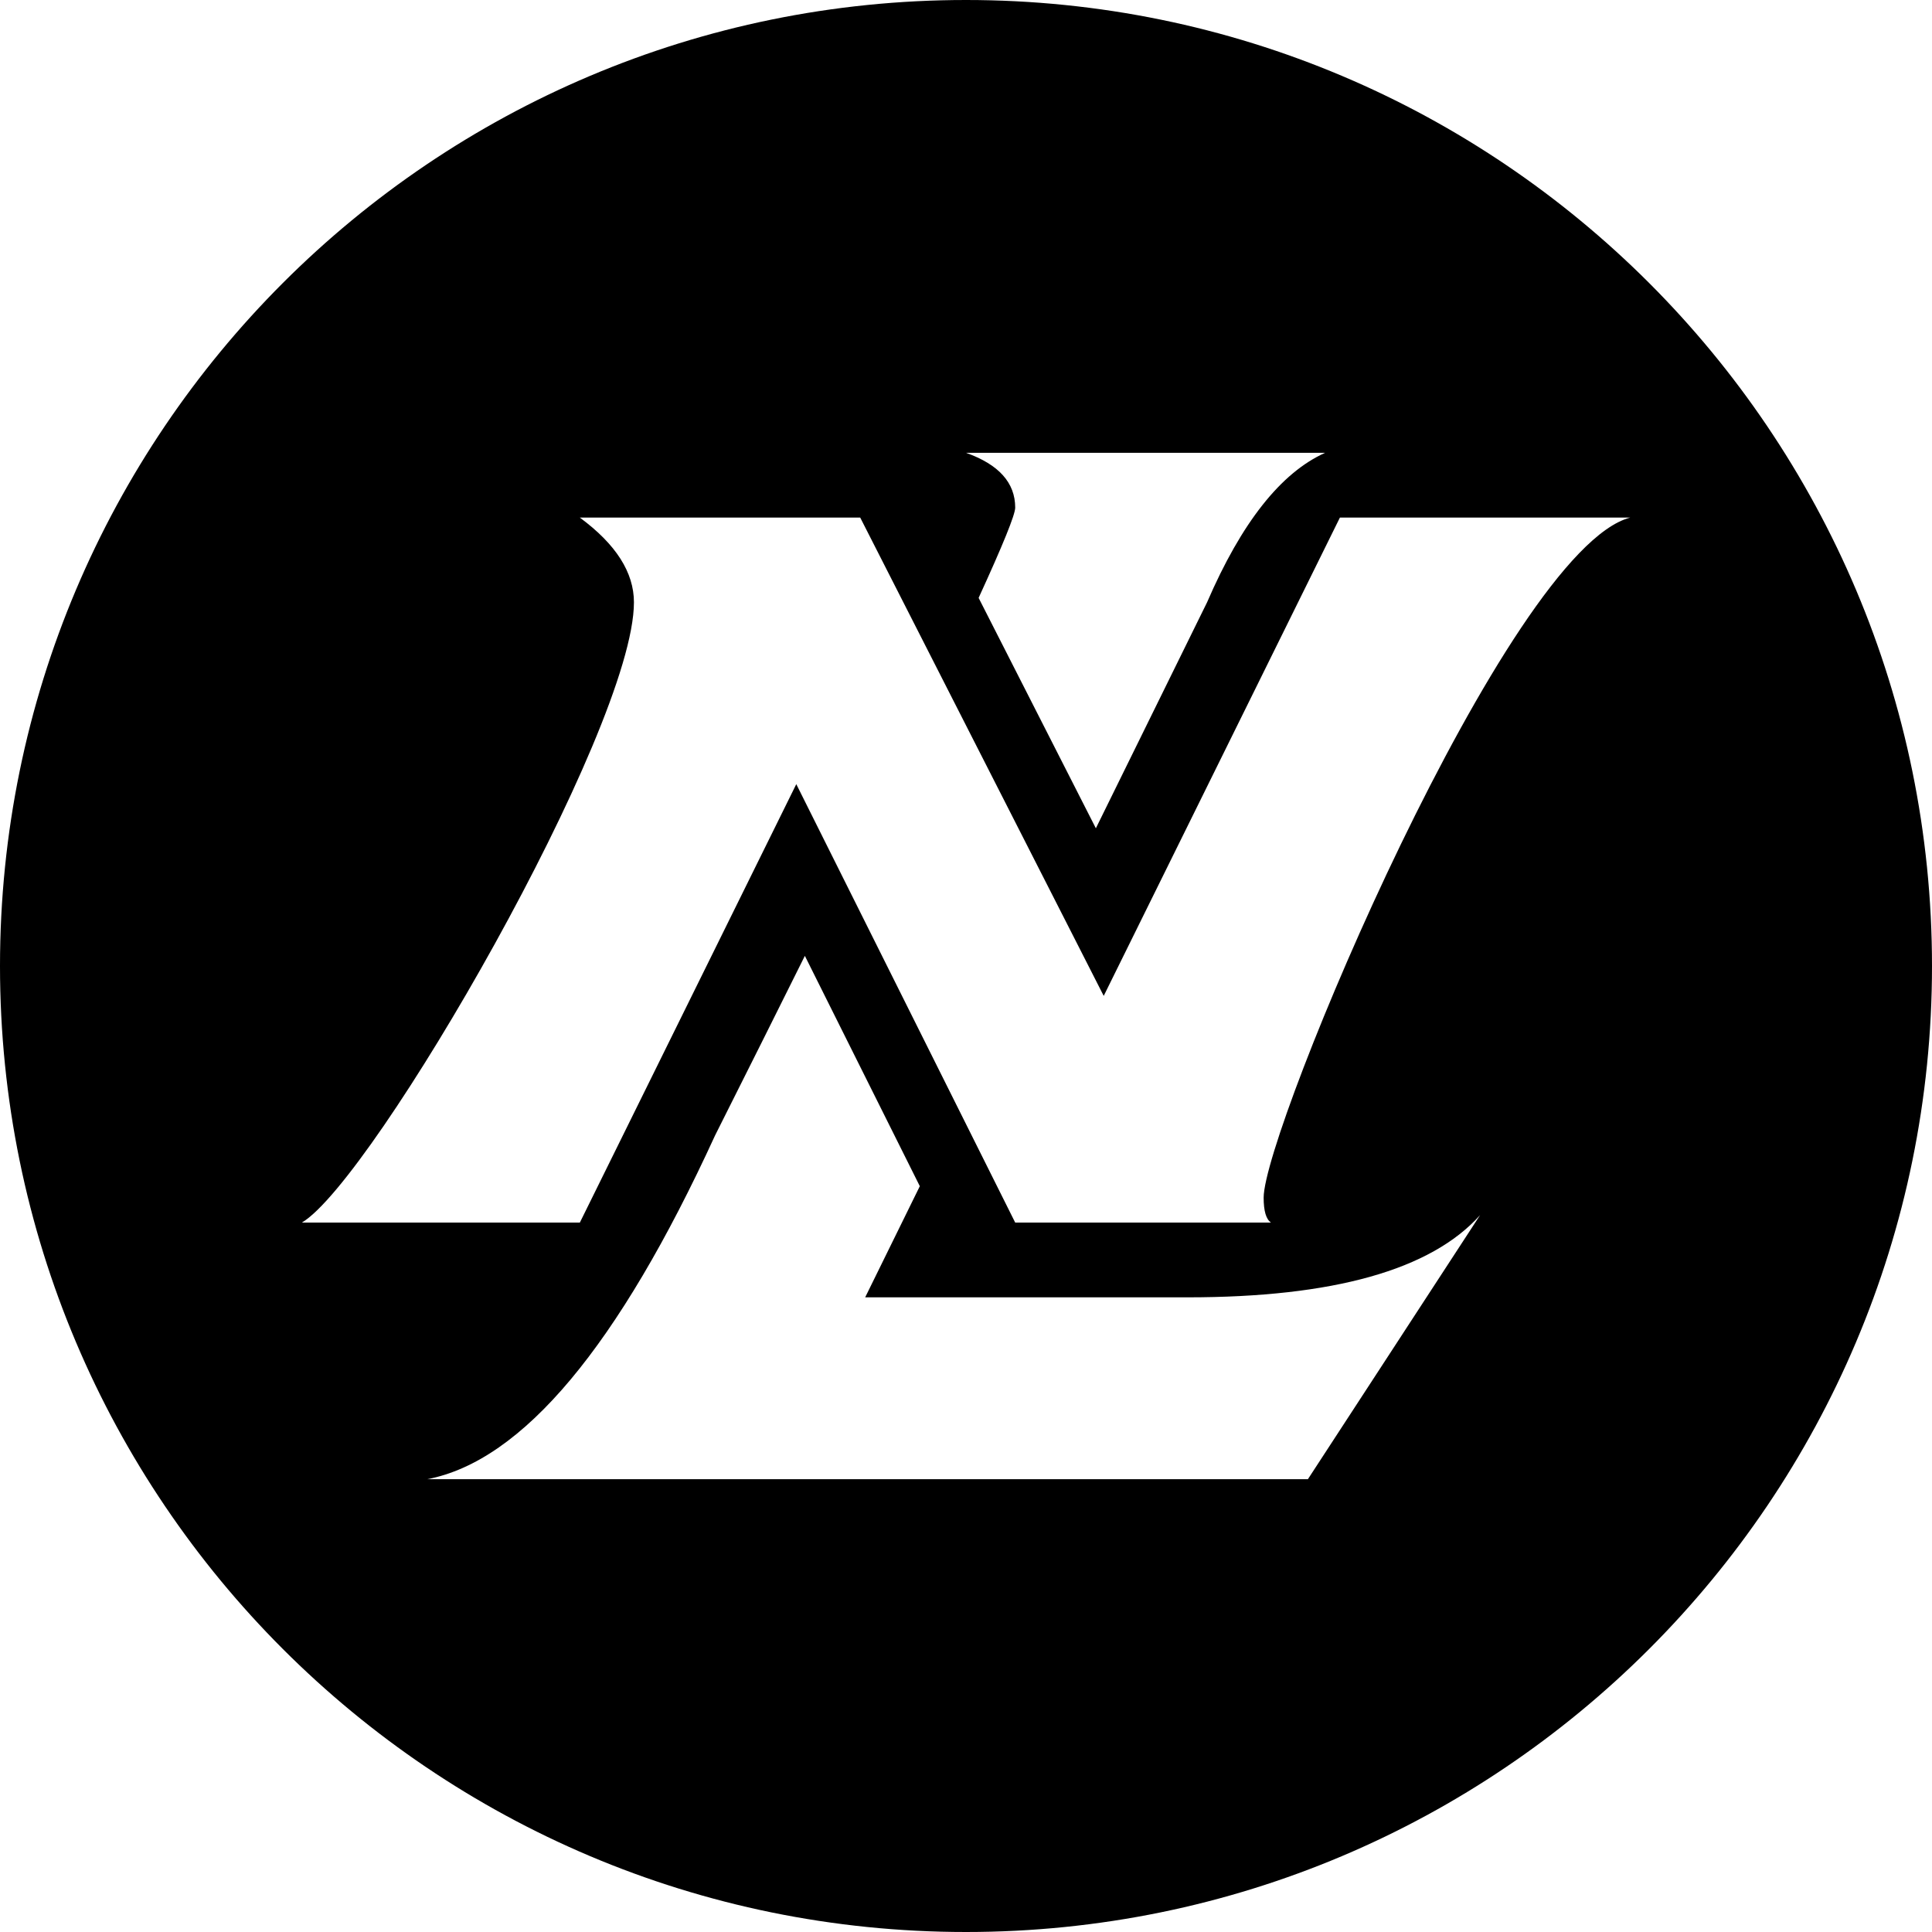
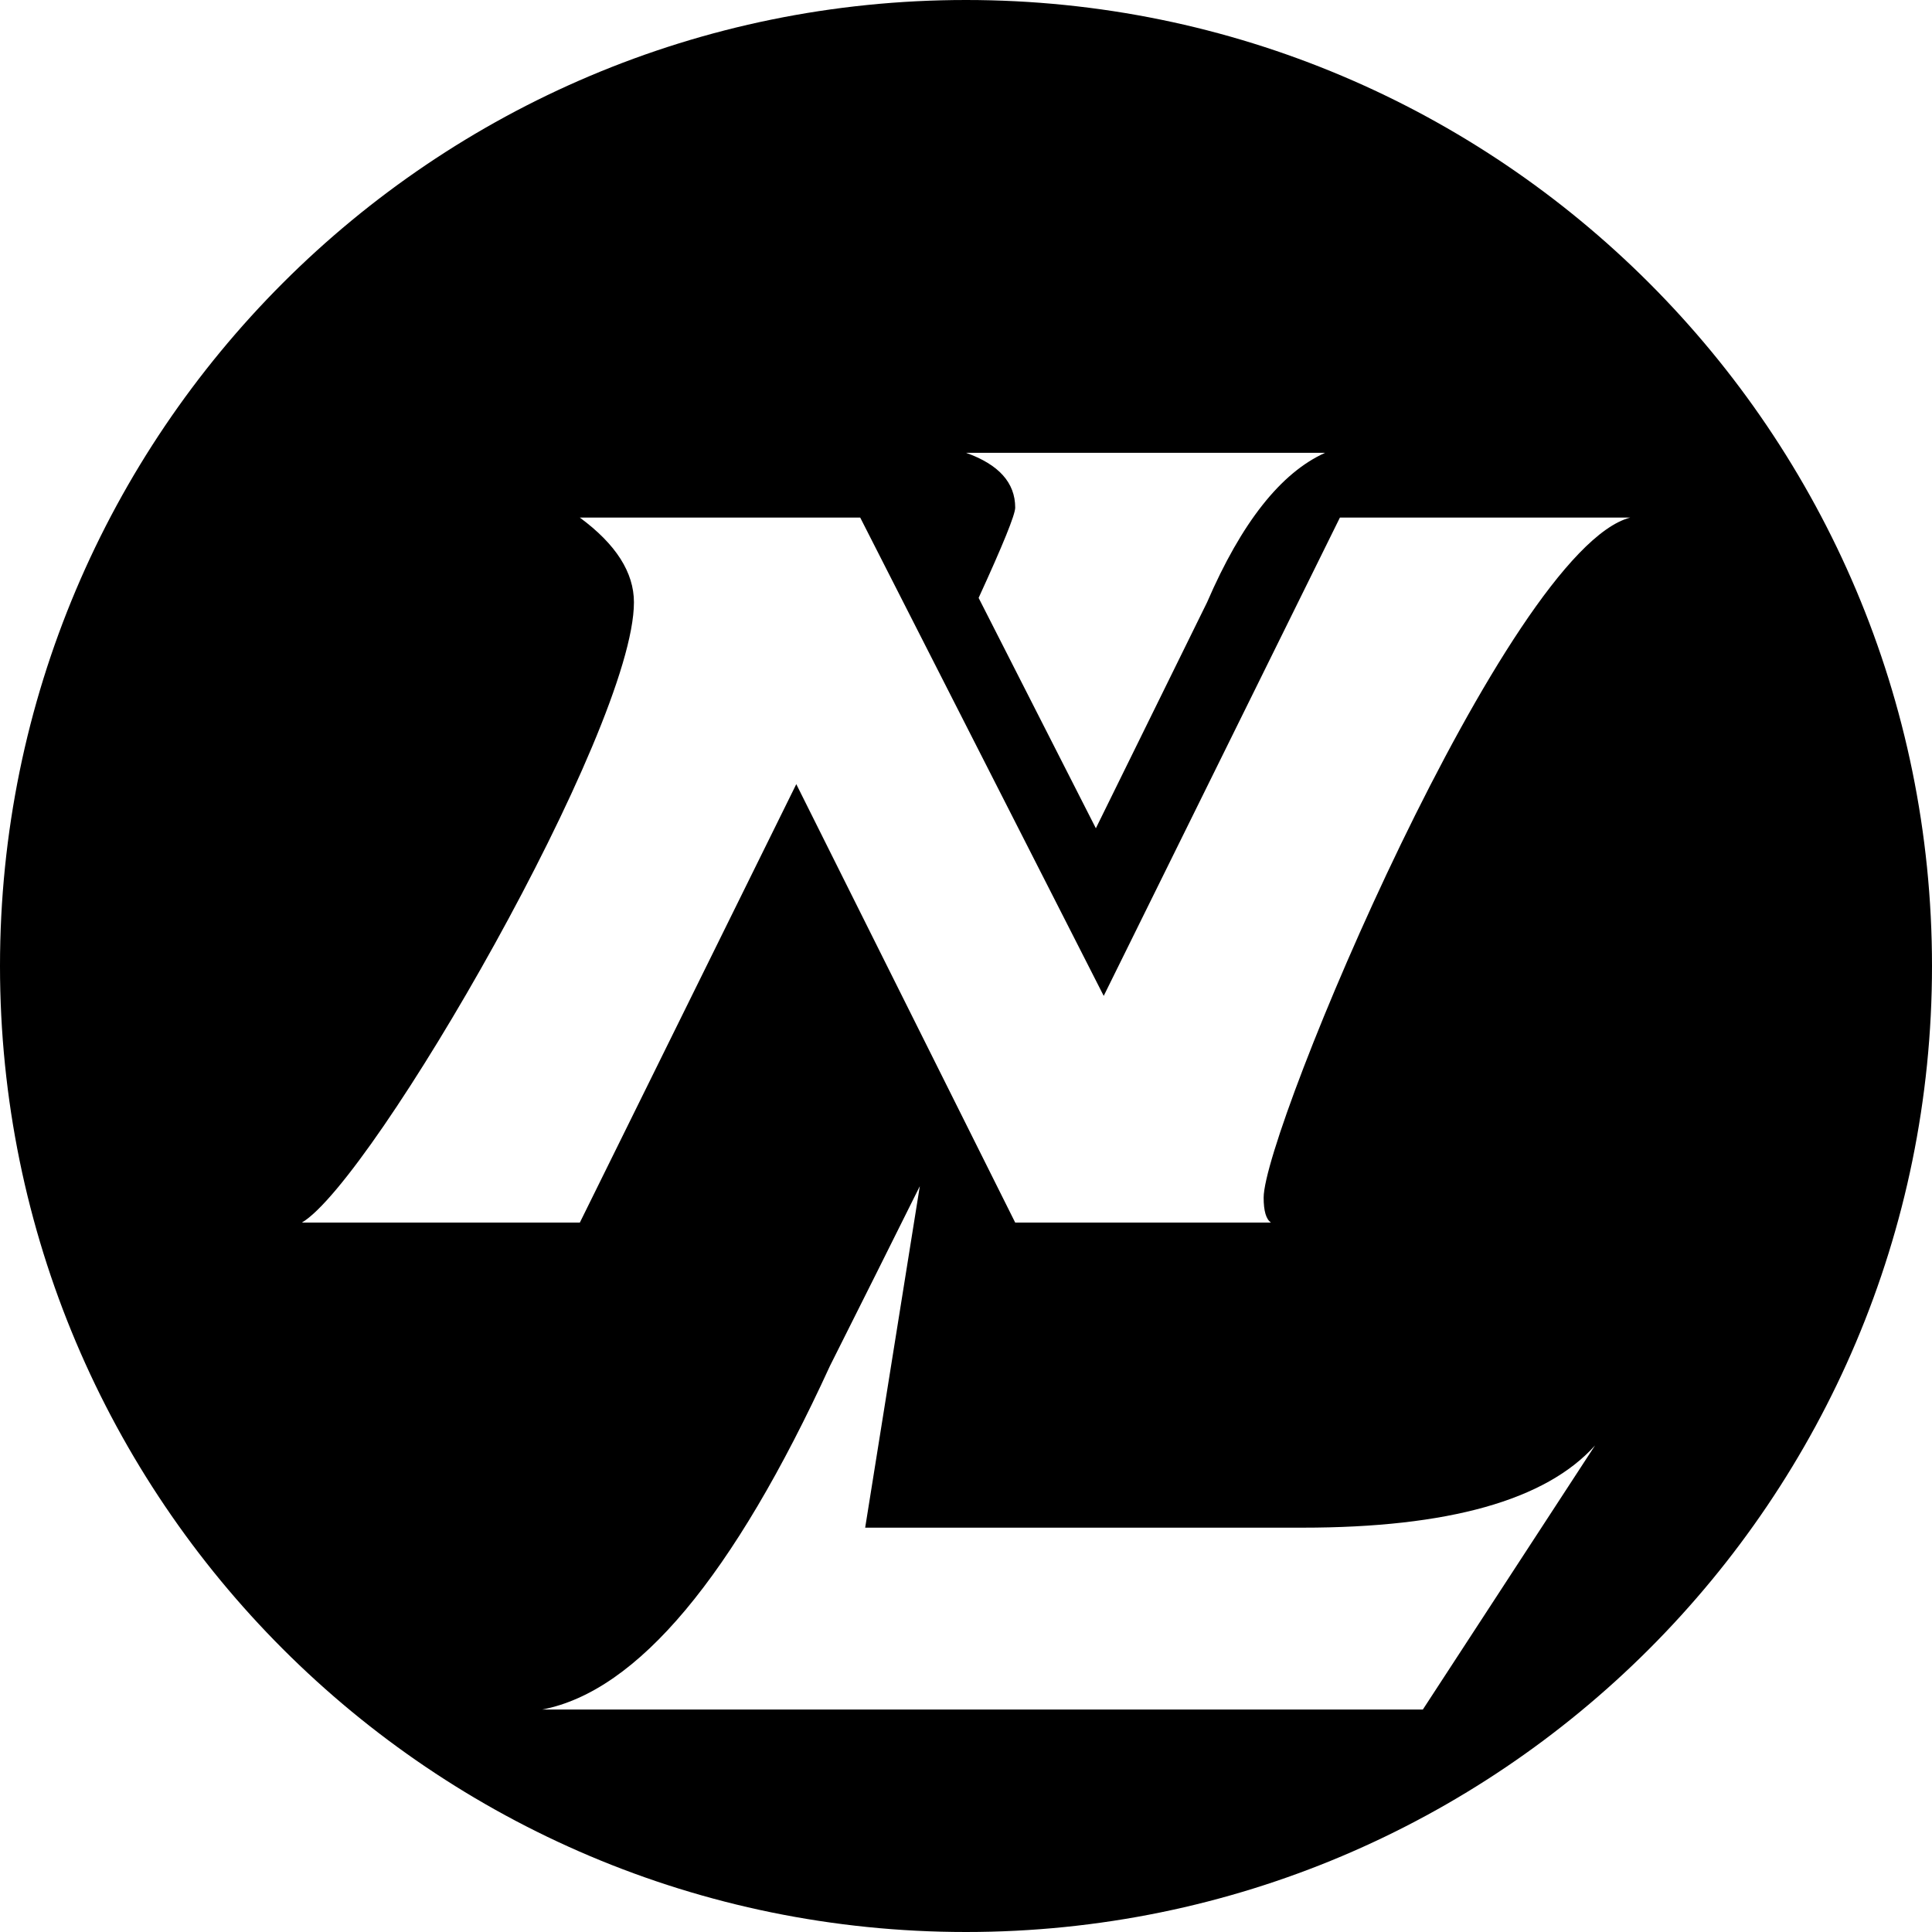
<svg xmlns="http://www.w3.org/2000/svg" width="800" height="800" viewBox="0 0 32 32">
-   <path fill="currentColor" fill-rule="evenodd" d="m18.151 13.719l1.842-3.743c.57-1.32 1.222-2.146 1.955-2.476H16c.543.193.815.495.815.908c0 .116-.202.614-.606 1.495zm-2.916 5.928l-1.904-3.815c-.452.908-.947 1.9-1.487 2.974c-1.602 3.493-3.19 5.391-4.766 5.694h14.585l2.852-4.374c-.815.908-2.431 1.362-4.848 1.362H14.33zM16 32C7.163 32 0 24.837 0 16S7.163 0 16 0s16 7.163 16 16s-7.163 16-16 16M5 20.25h4.604l3.585-7.262l3.626 7.262h4.237c-.082-.055-.122-.193-.122-.413c0-1.118 4.033-10.728 6.07-11.264h-4.807l-3.912 7.922l-4.033-7.922H9.604c.597.44.896.908.896 1.403c0 2.102-4.319 9.573-5.5 10.274" />
+   <path fill="currentColor" fill-rule="evenodd" d="m18.151 13.719l1.842-3.743c.57-1.32 1.222-2.146 1.955-2.476H16c.543.193.815.495.815.908c0 .116-.202.614-.606 1.495zm-2.916 5.928c-.452.908-.947 1.9-1.487 2.974c-1.602 3.493-3.19 5.391-4.766 5.694h14.585l2.852-4.374c-.815.908-2.431 1.362-4.848 1.362H14.33zM16 32C7.163 32 0 24.837 0 16S7.163 0 16 0s16 7.163 16 16s-7.163 16-16 16M5 20.25h4.604l3.585-7.262l3.626 7.262h4.237c-.082-.055-.122-.193-.122-.413c0-1.118 4.033-10.728 6.07-11.264h-4.807l-3.912 7.922l-4.033-7.922H9.604c.597.44.896.908.896 1.403c0 2.102-4.319 9.573-5.5 10.274" />
</svg>